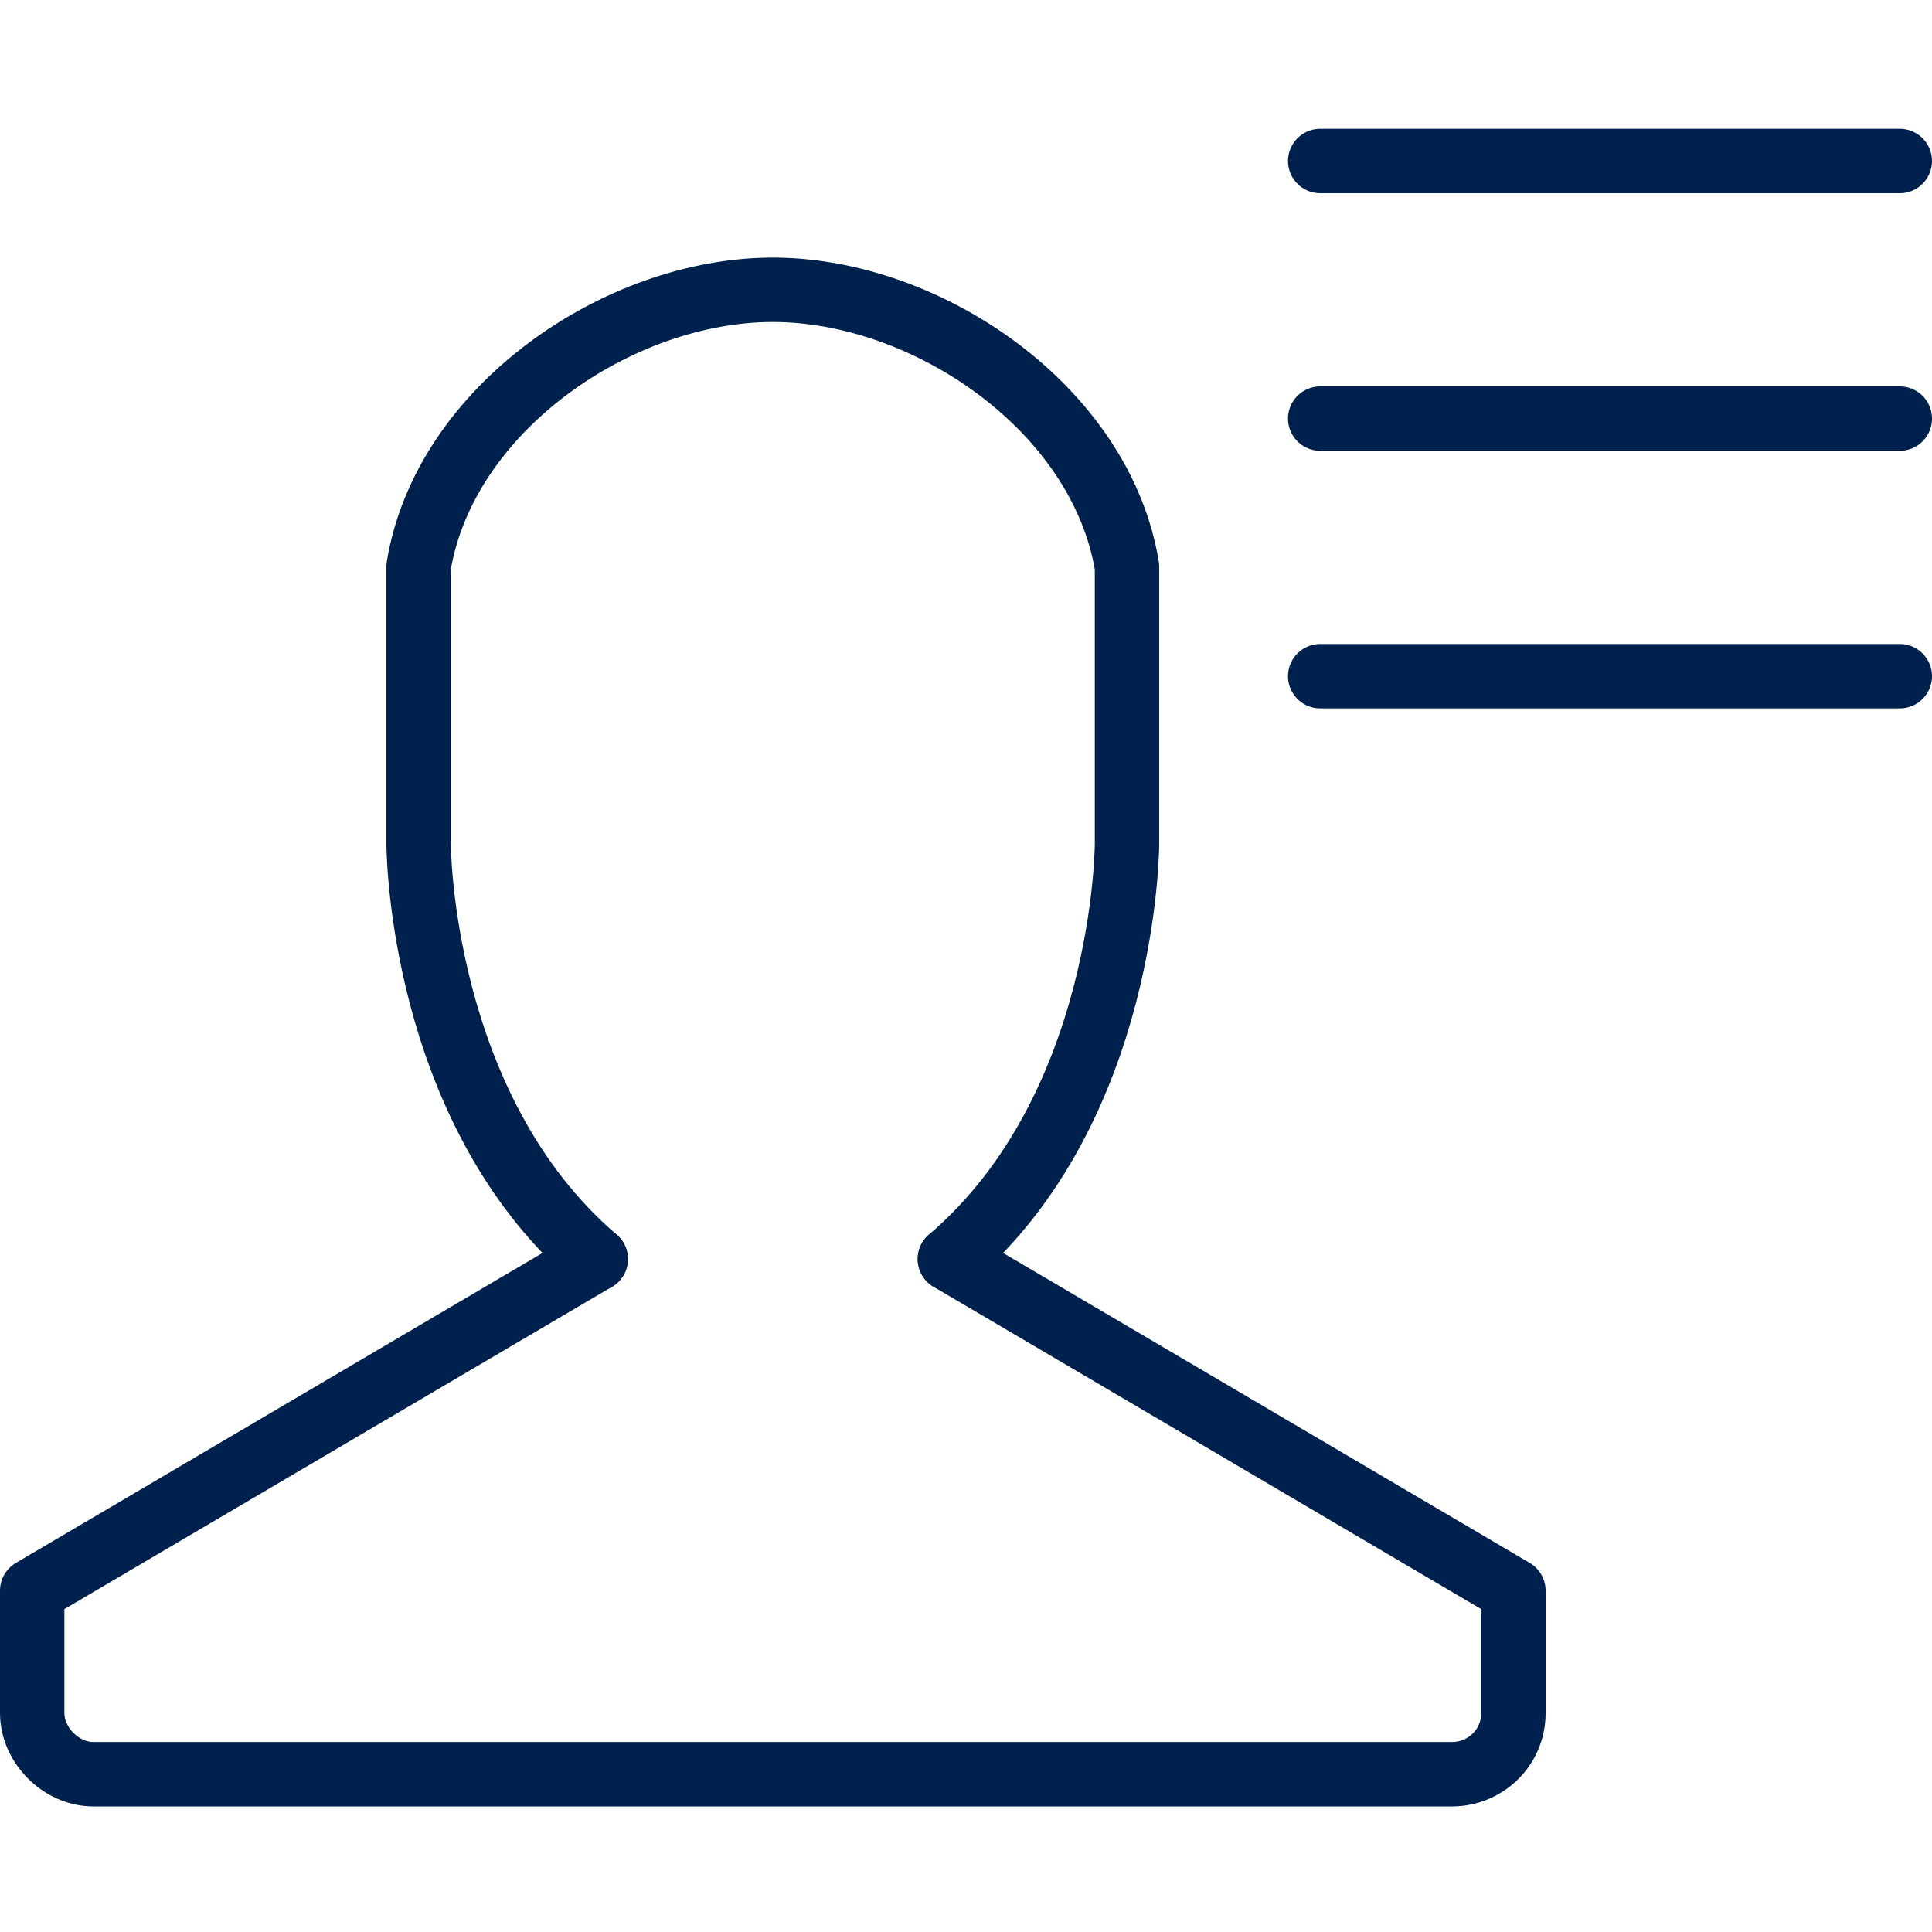
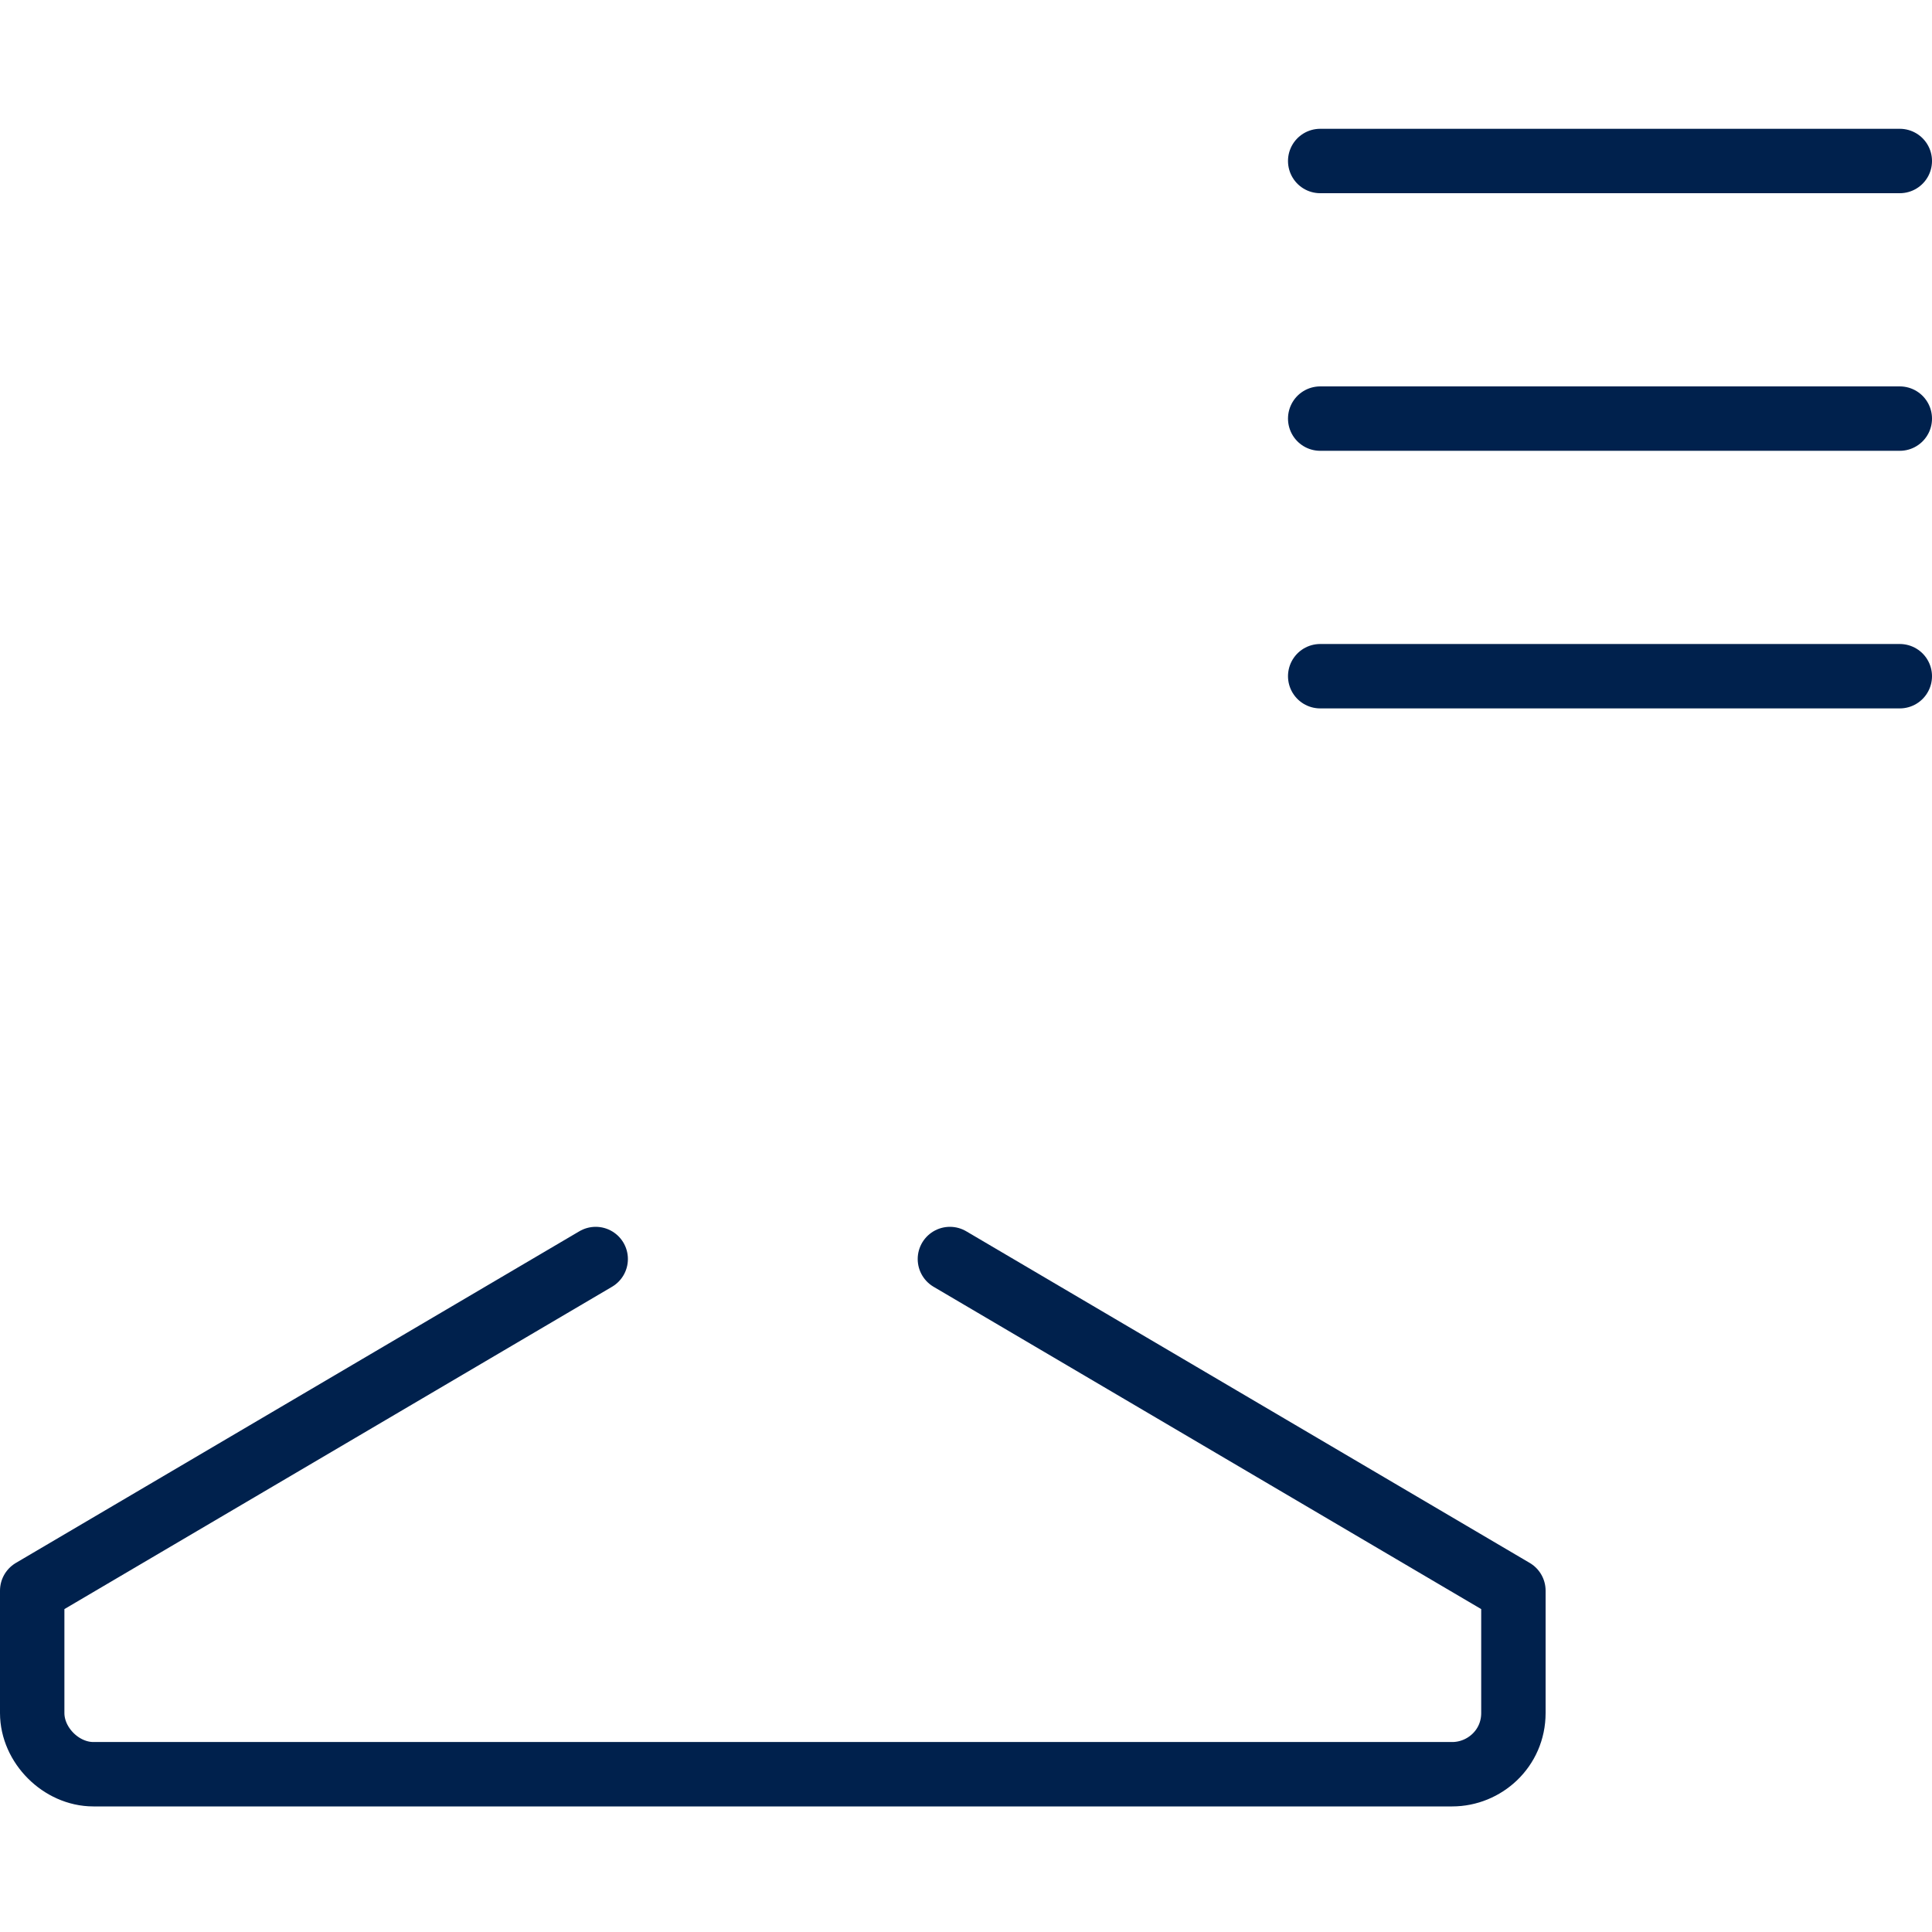
<svg xmlns="http://www.w3.org/2000/svg" version="1.1" id="Layer_1" x="0px" y="0px" viewBox="0 0 60 60" style="enable-background:new 0 0 60 60;" xml:space="preserve">
  <style type="text/css">
	.st0{fill:none;stroke:#00214D;stroke-width:2;stroke-linecap:round;stroke-linejoin:round;}
</style>
  <g>
    <path id="Path_31039" class="st0" d="M18.5,39.1L1,49.4v3.8c0,1,0.9,1.9,1.9,1.9h42.2c1,0,1.9-0.8,1.9-1.9v-3.8l0,0L29.5,39.1" />
    <line id="Line_6370" class="st0" x1="41" y1="5" x2="59" y2="5" />
    <line id="Line_6371" class="st0" x1="41" y1="13" x2="59" y2="13" />
    <line id="Line_6372" class="st0" x1="41" y1="21" x2="59" y2="21" />
-     <path id="Path_31040" class="st0" d="M29.5,39.1C35,34.4,35,26.2,35,26.2v-8.6C34.2,12.7,28.8,9,24,9l0,0c-4.8,0-10.2,3.7-11,8.6   v8.6c0,0,0,8.2,5.5,12.9" />
  </g>
</svg>